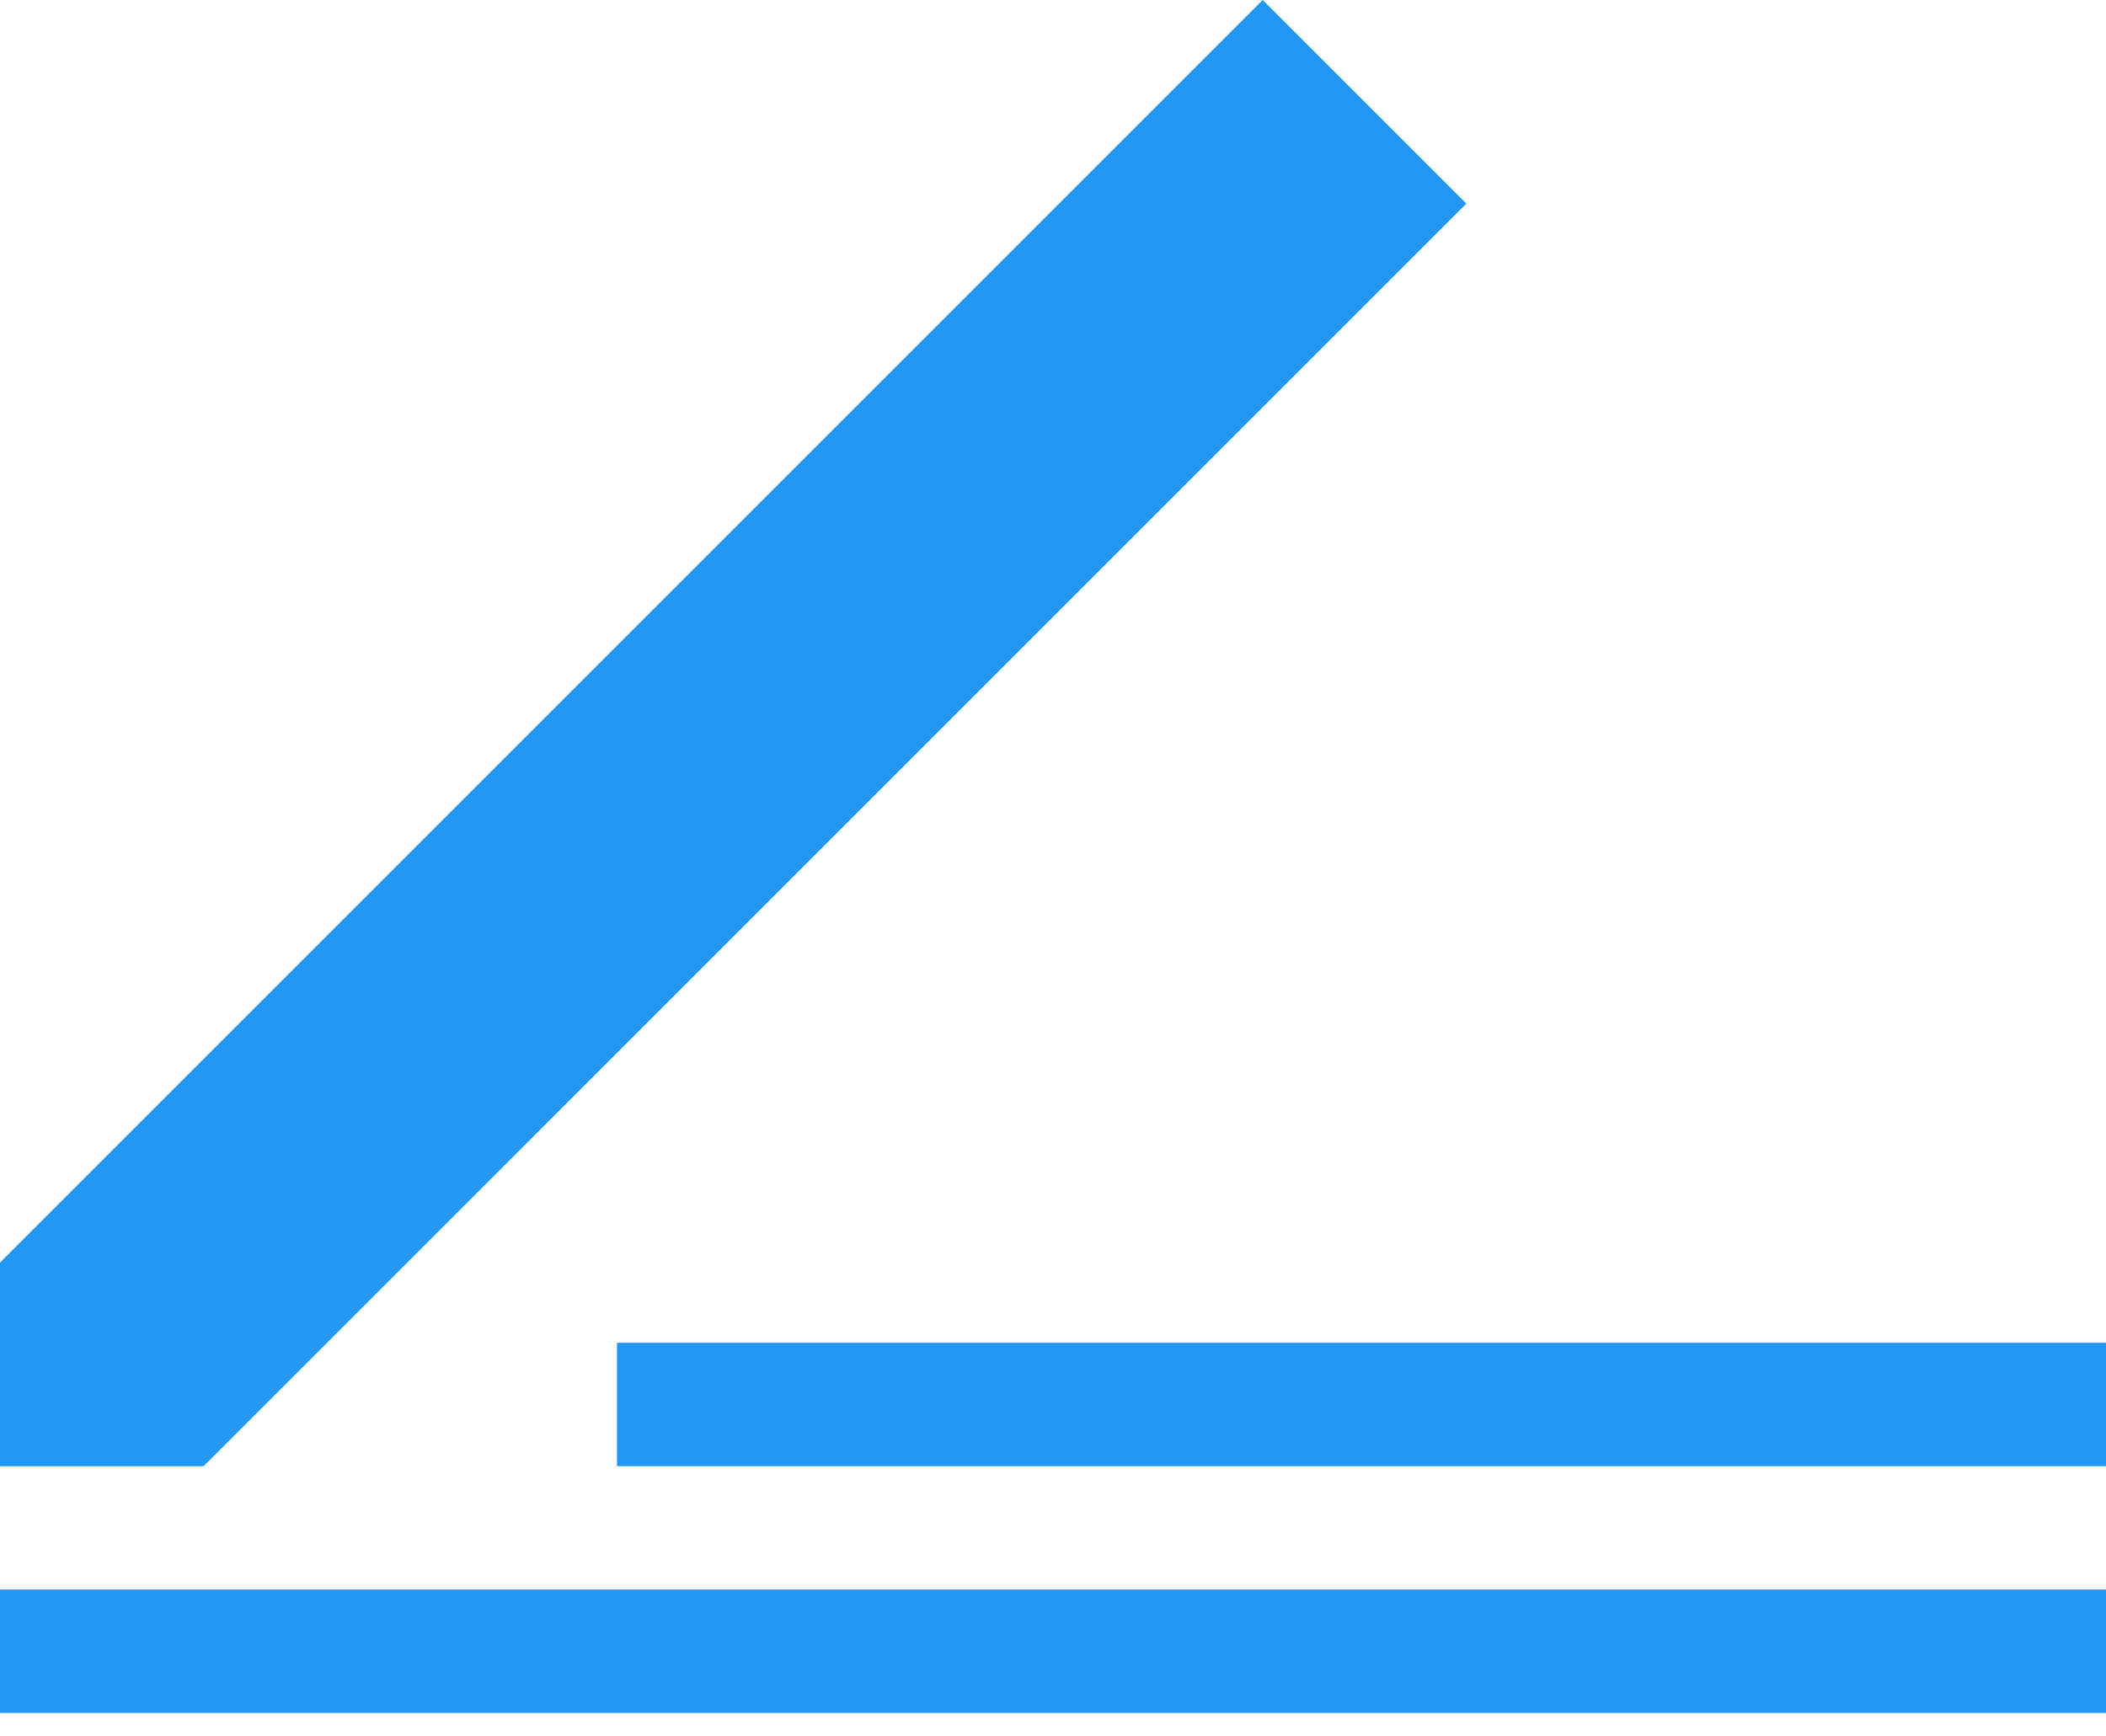
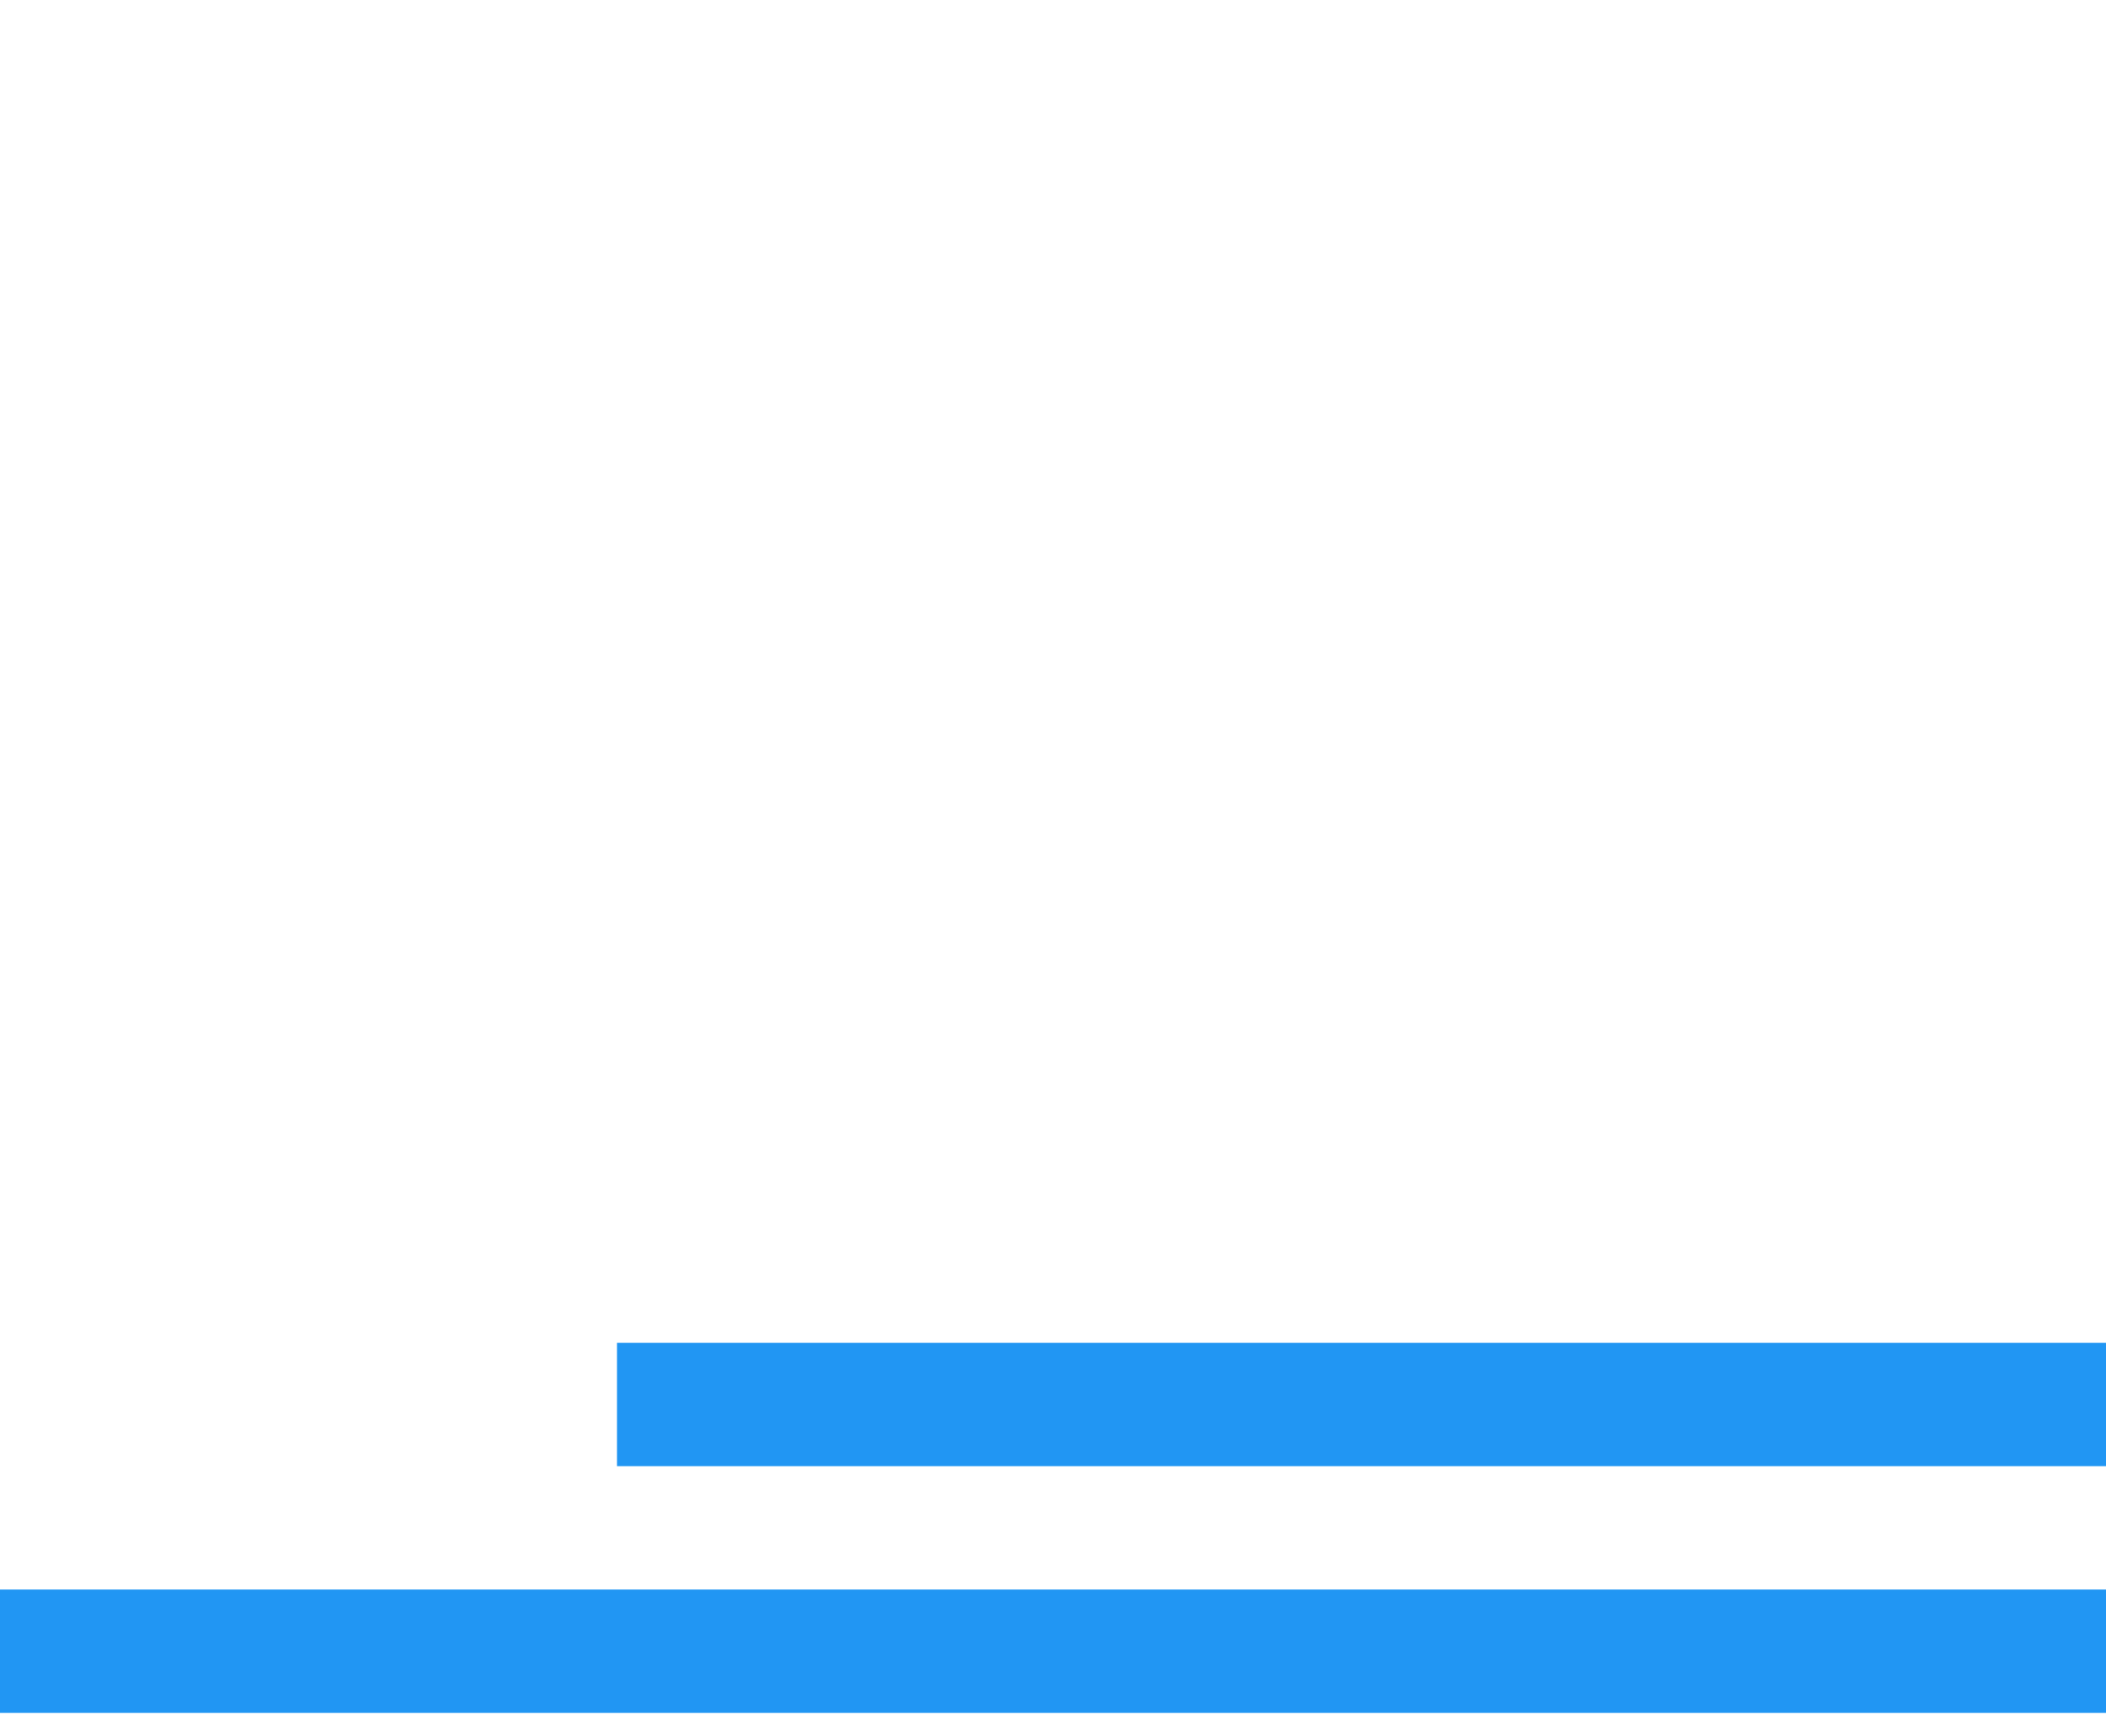
<svg xmlns="http://www.w3.org/2000/svg" width="57" height="47" viewBox="0 0 57 47" fill="none">
-   <path d="M34.176 0L0 34.176V39.687H5.51L39.687 5.511L34.176 0Z" fill="#2196F3" />
-   <path d="M57 43.026H0V46.366H57V43.026Z" fill="#2196F3" />
+   <path d="M57 43.026H0V46.366H57Z" fill="#2196F3" />
  <path d="M57 36.347H16.699V39.687H57V36.347Z" fill="#2196F3" />
</svg>